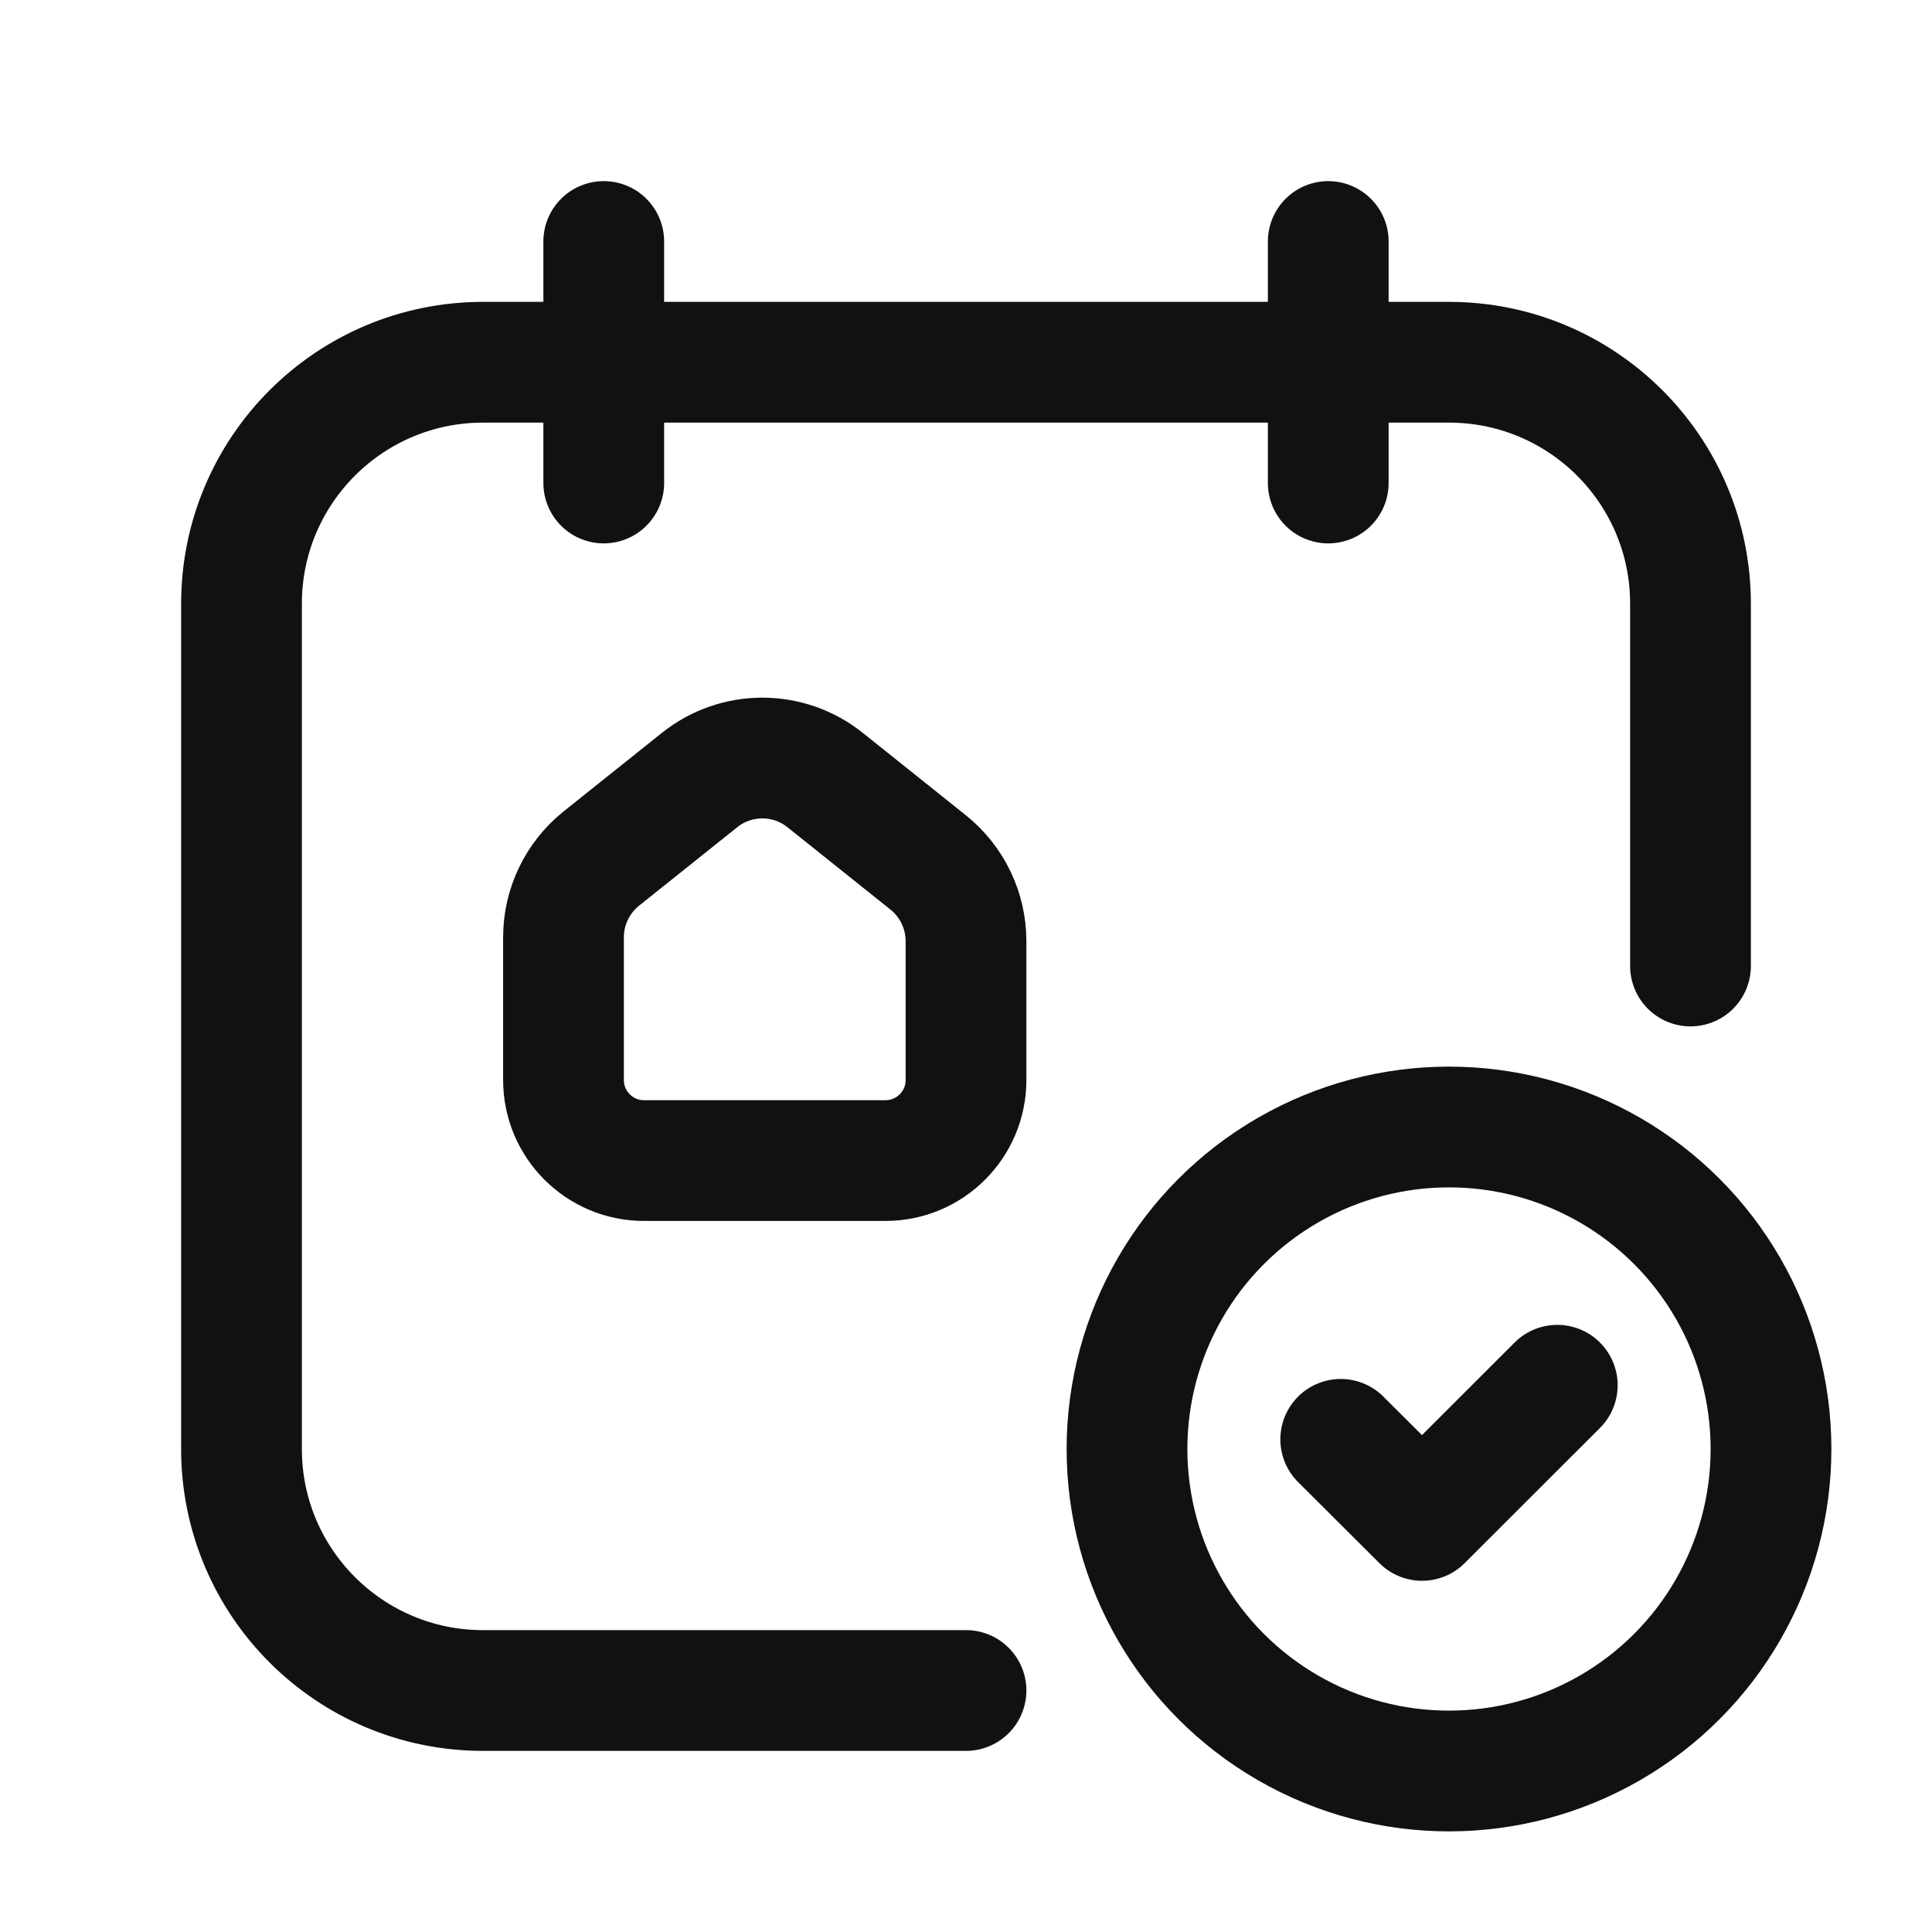
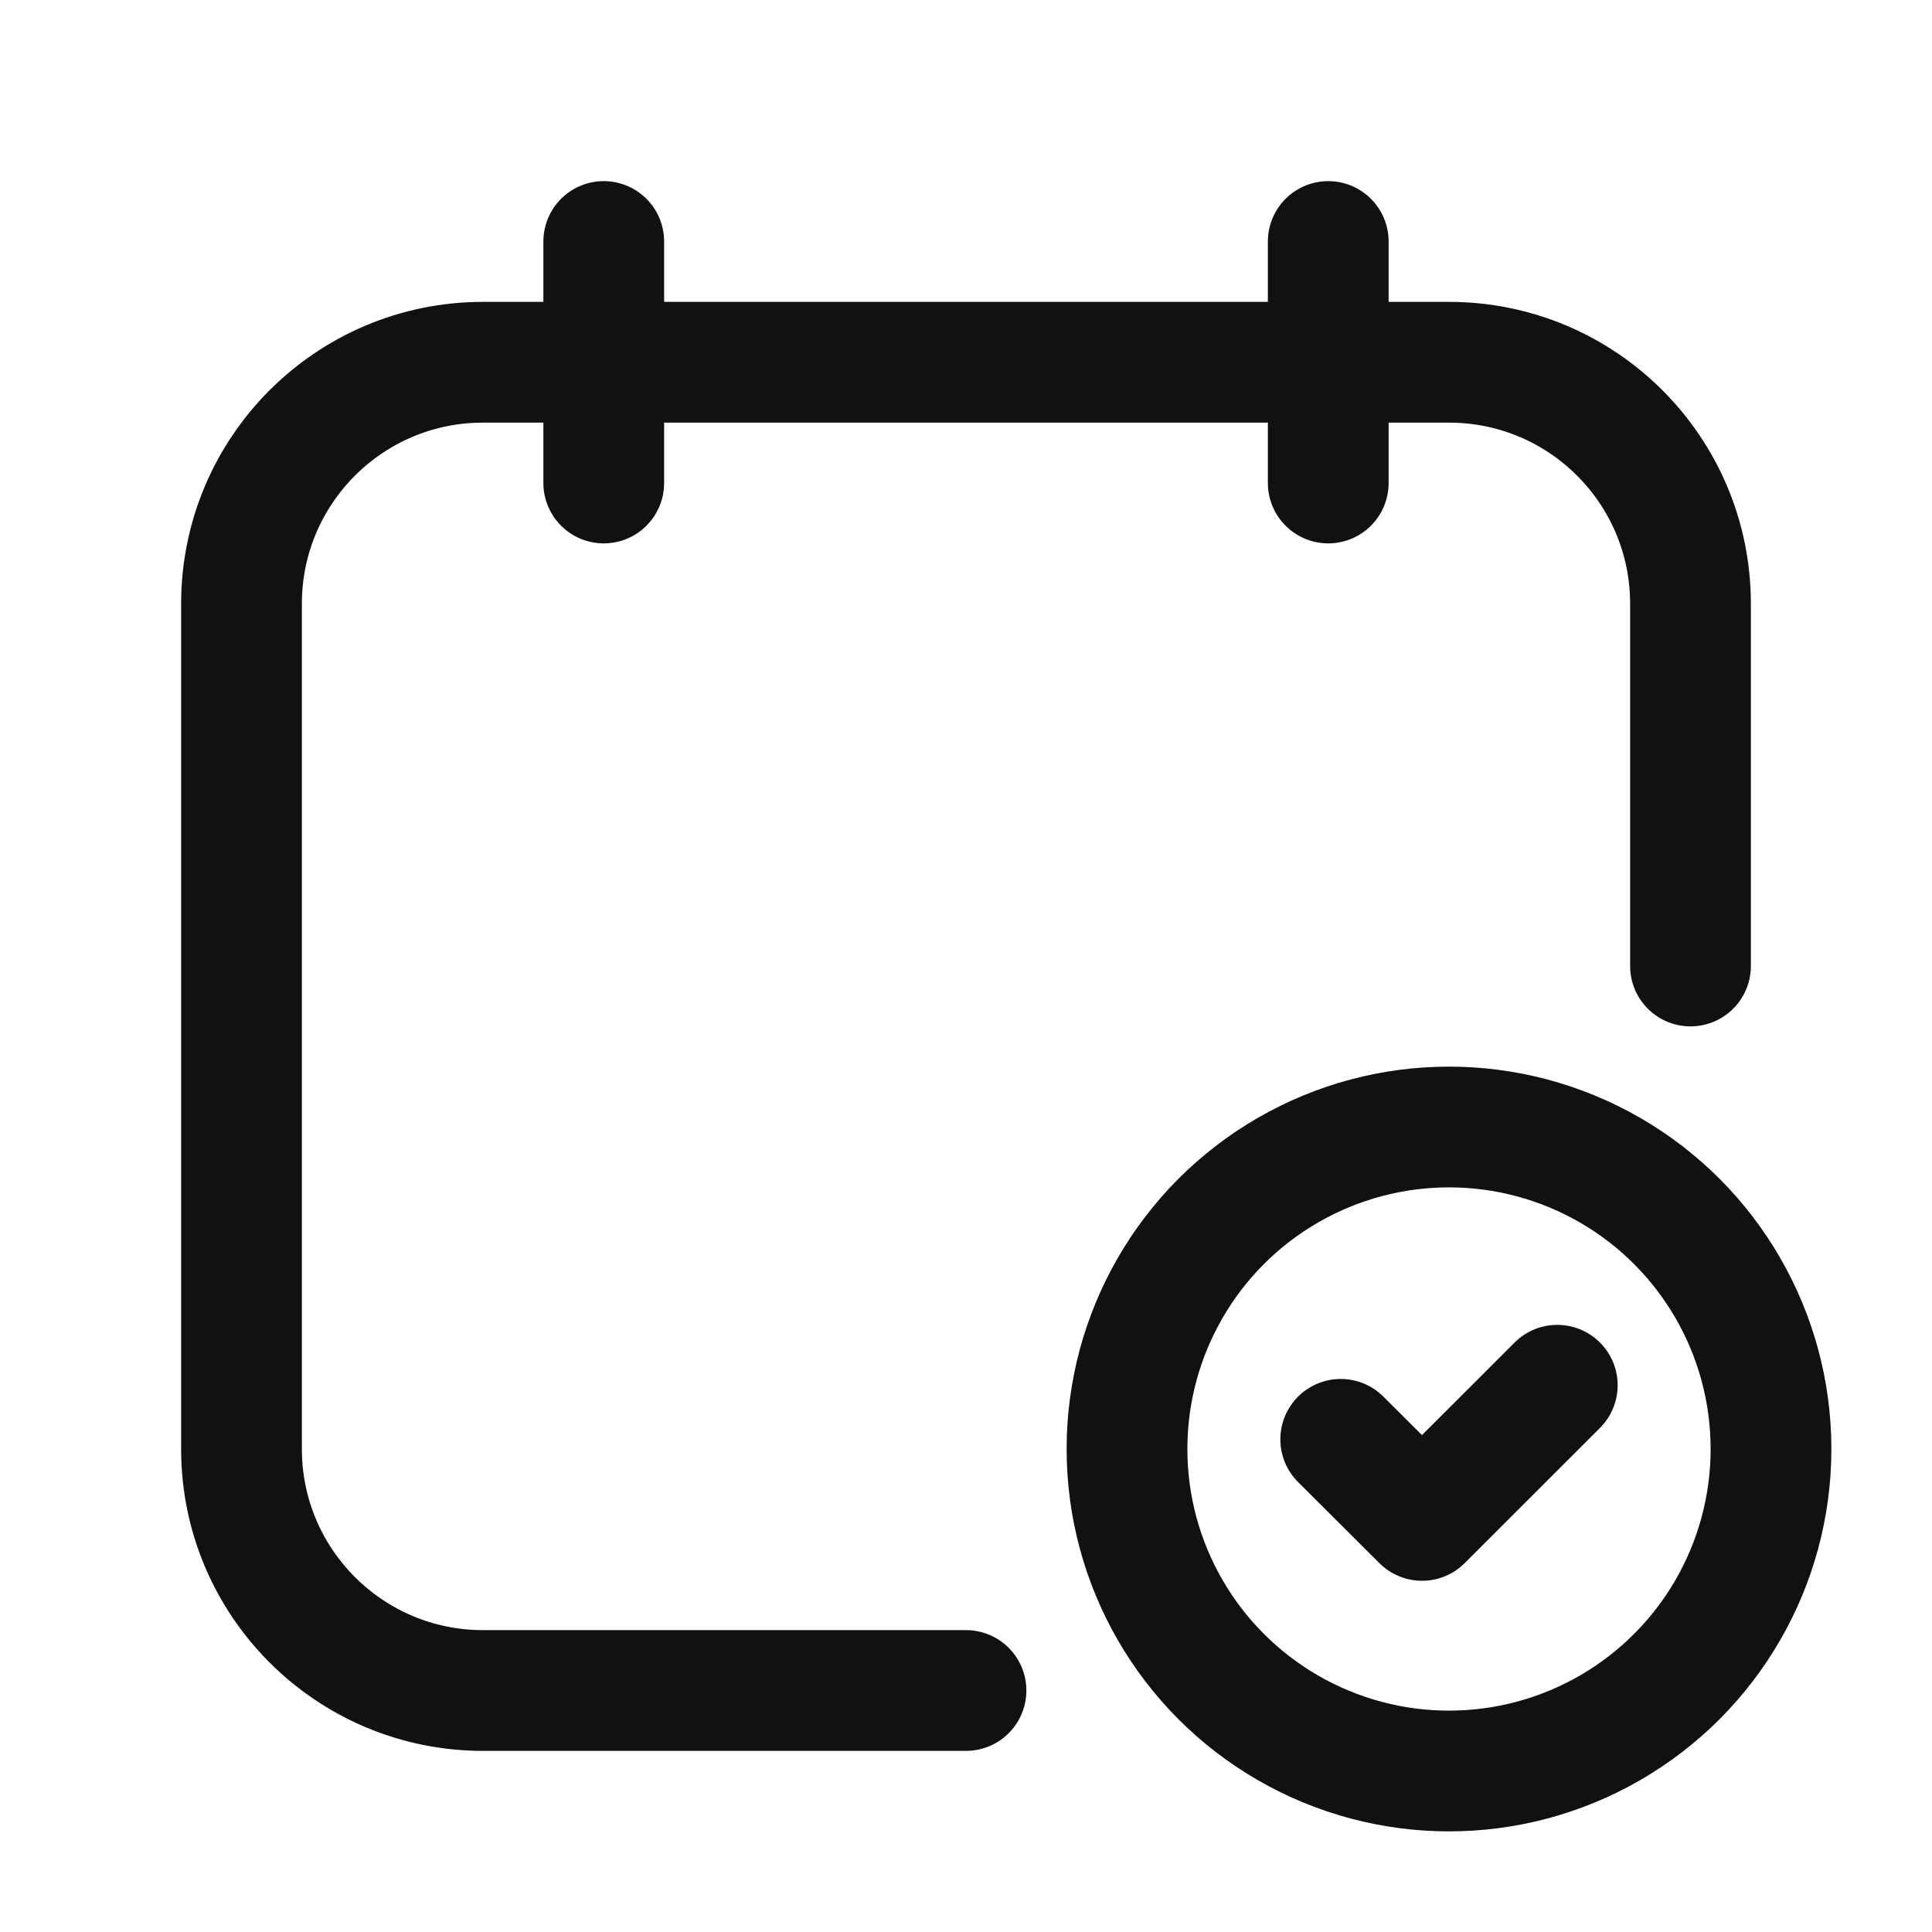
<svg xmlns="http://www.w3.org/2000/svg" width="24" height="24" viewBox="0 0 24 24" fill="none">
  <path d="M7.5 3V6" stroke="#111111" stroke-width="1.5" stroke-linecap="round" stroke-linejoin="round" />
  <path d="M16.5 3V6" stroke="#111111" stroke-width="1.5" stroke-linecap="round" stroke-linejoin="round" />
  <path d="M12 21H6C4.343 21 3 19.657 3 18V7.5C3 5.843 4.343 4.5 6 4.5H18C19.657 4.5 21 5.843 21 7.5V12" stroke="#111111" stroke-width="1.5" stroke-linecap="round" stroke-linejoin="round" />
  <circle cx="18" cy="18" r="4" stroke="#111111" stroke-width="1.5" stroke-linecap="round" stroke-linejoin="round" />
  <path d="M19.345 17.208L17.665 18.887L16.655 17.88" stroke="#111111" stroke-width="1.5" stroke-linecap="round" stroke-linejoin="round" />
-   <path fill-rule="evenodd" clip-rule="evenodd" d="M12 11.691V13.417C12 13.969 11.552 14.417 11 14.417H8C7.448 14.417 7 13.969 7 13.417V11.643C7 11.263 7.173 10.904 7.469 10.666L8.689 9.691C9.146 9.325 9.794 9.325 10.251 9.691L11.531 10.714C11.827 10.952 12 11.311 12 11.691V11.691Z" stroke="#111111" stroke-width="1.5" stroke-linecap="round" stroke-linejoin="round" />
</svg>